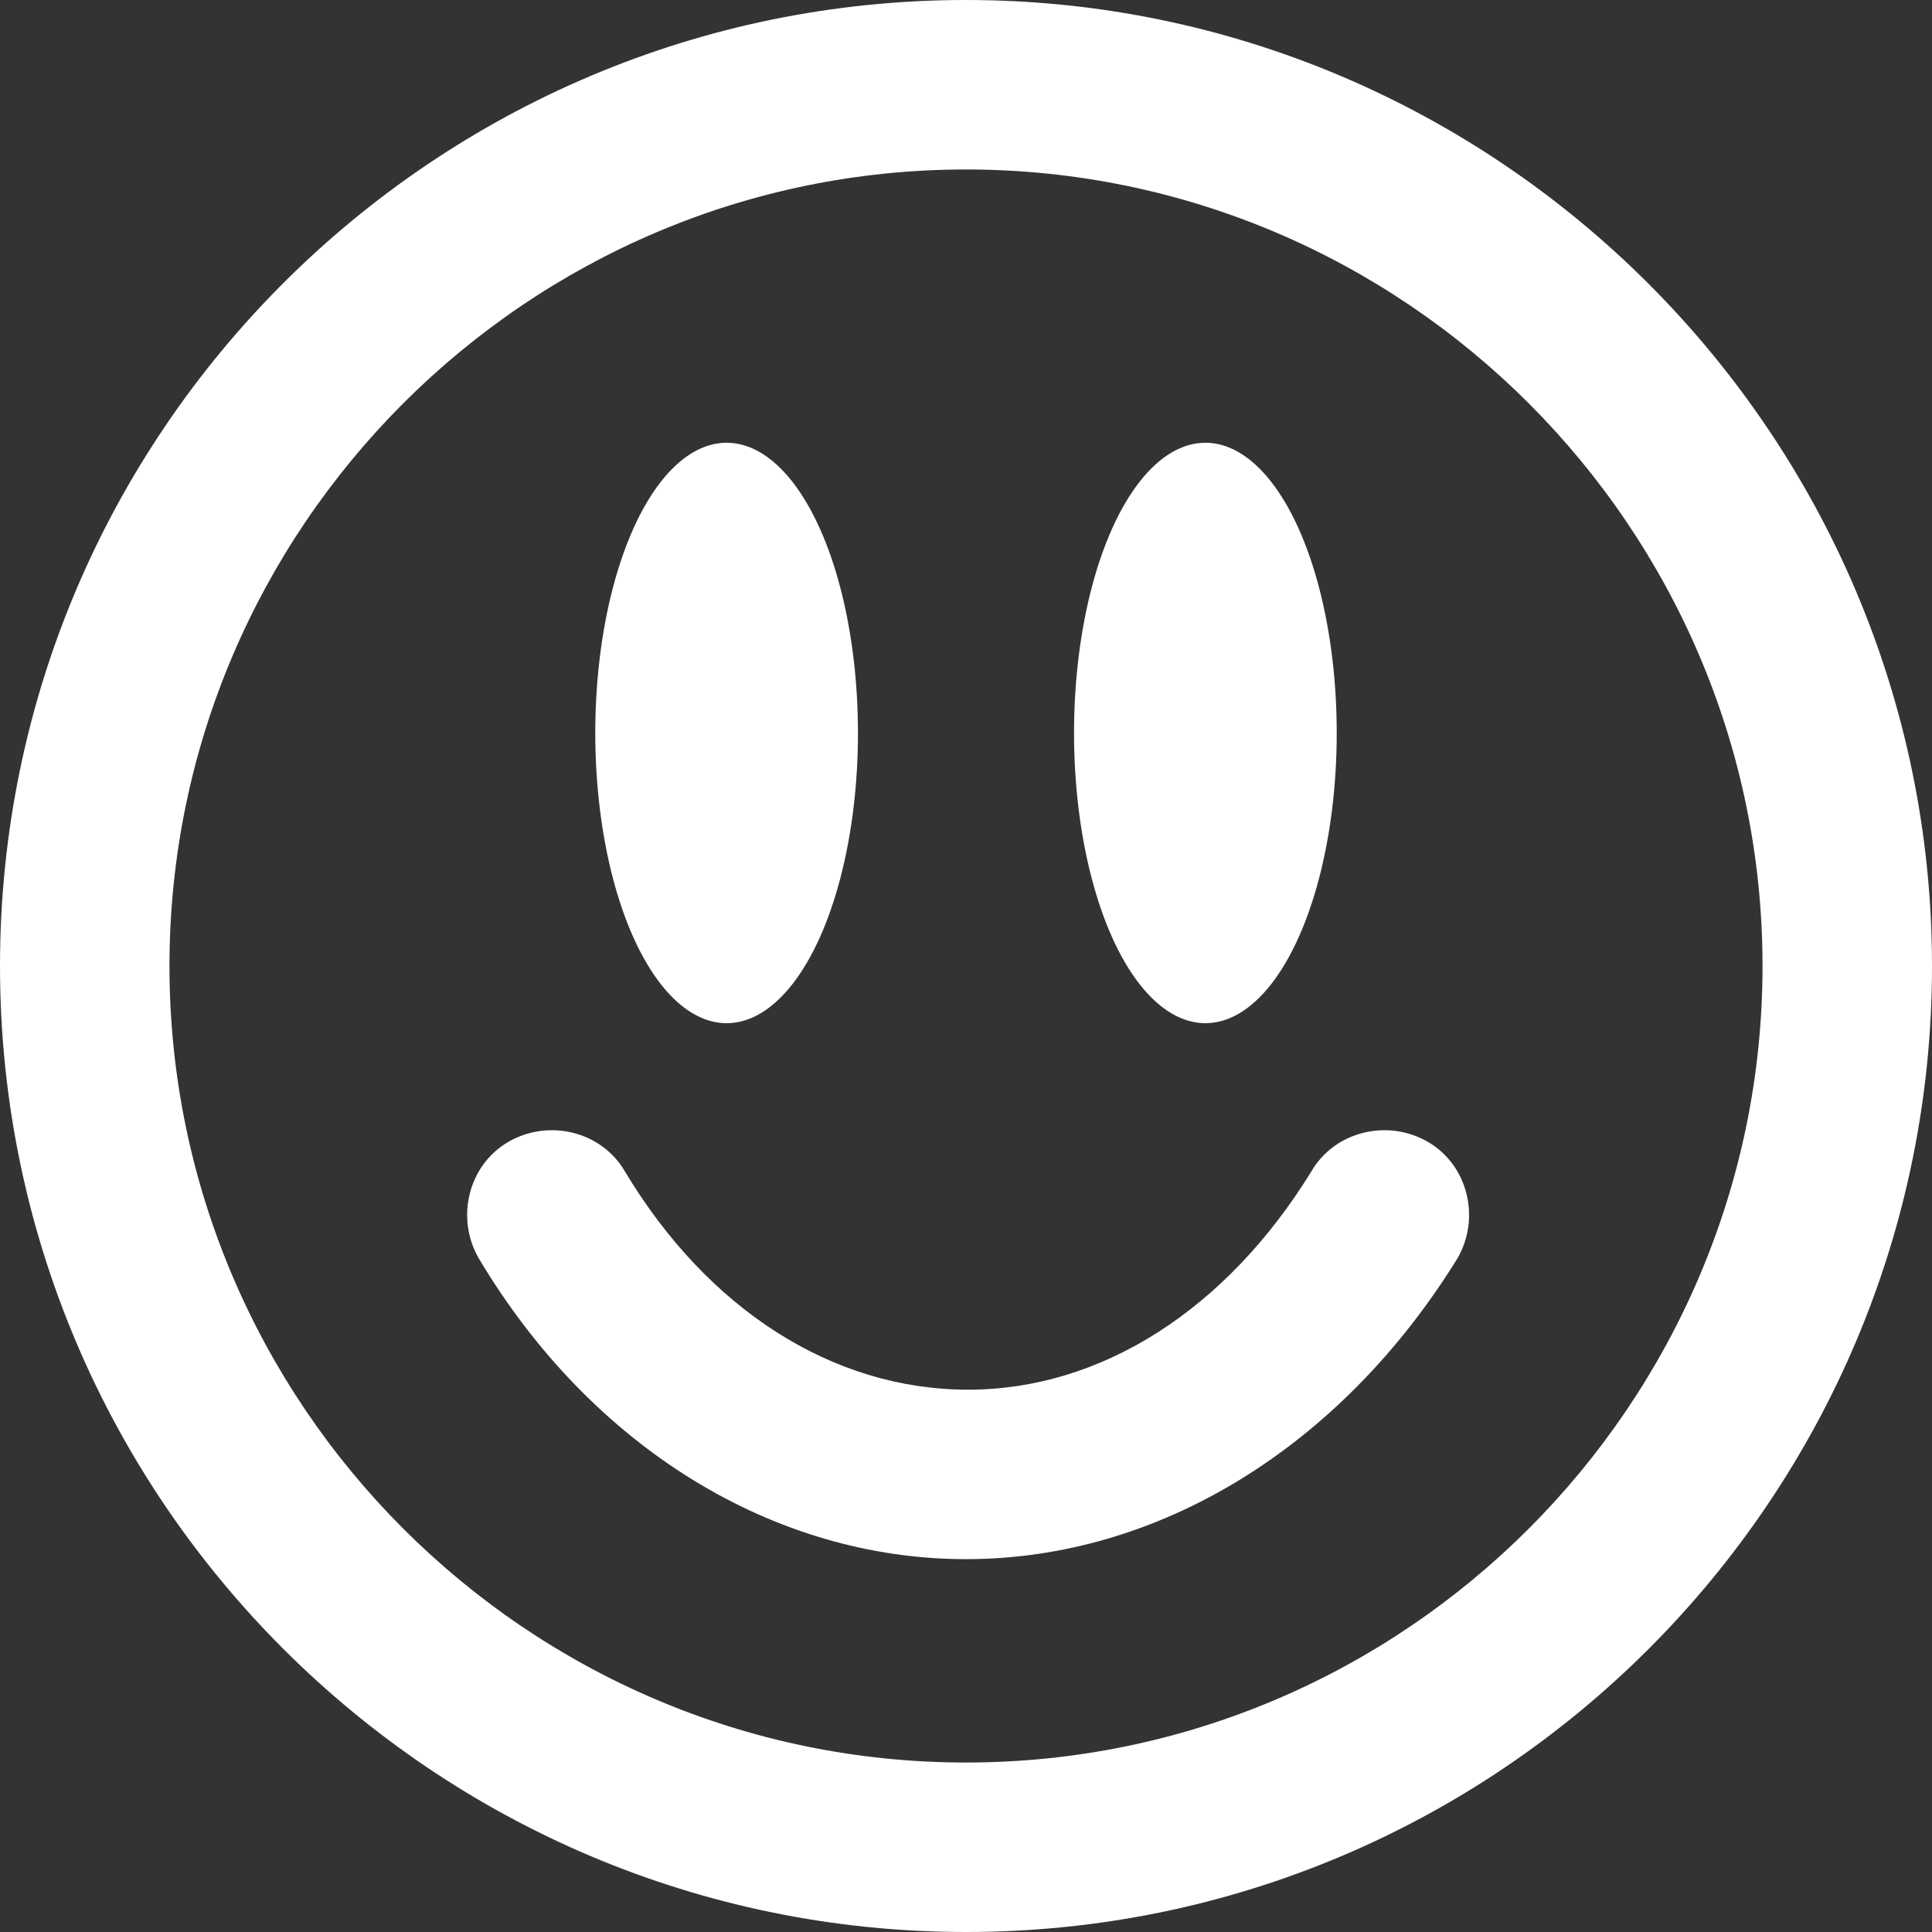
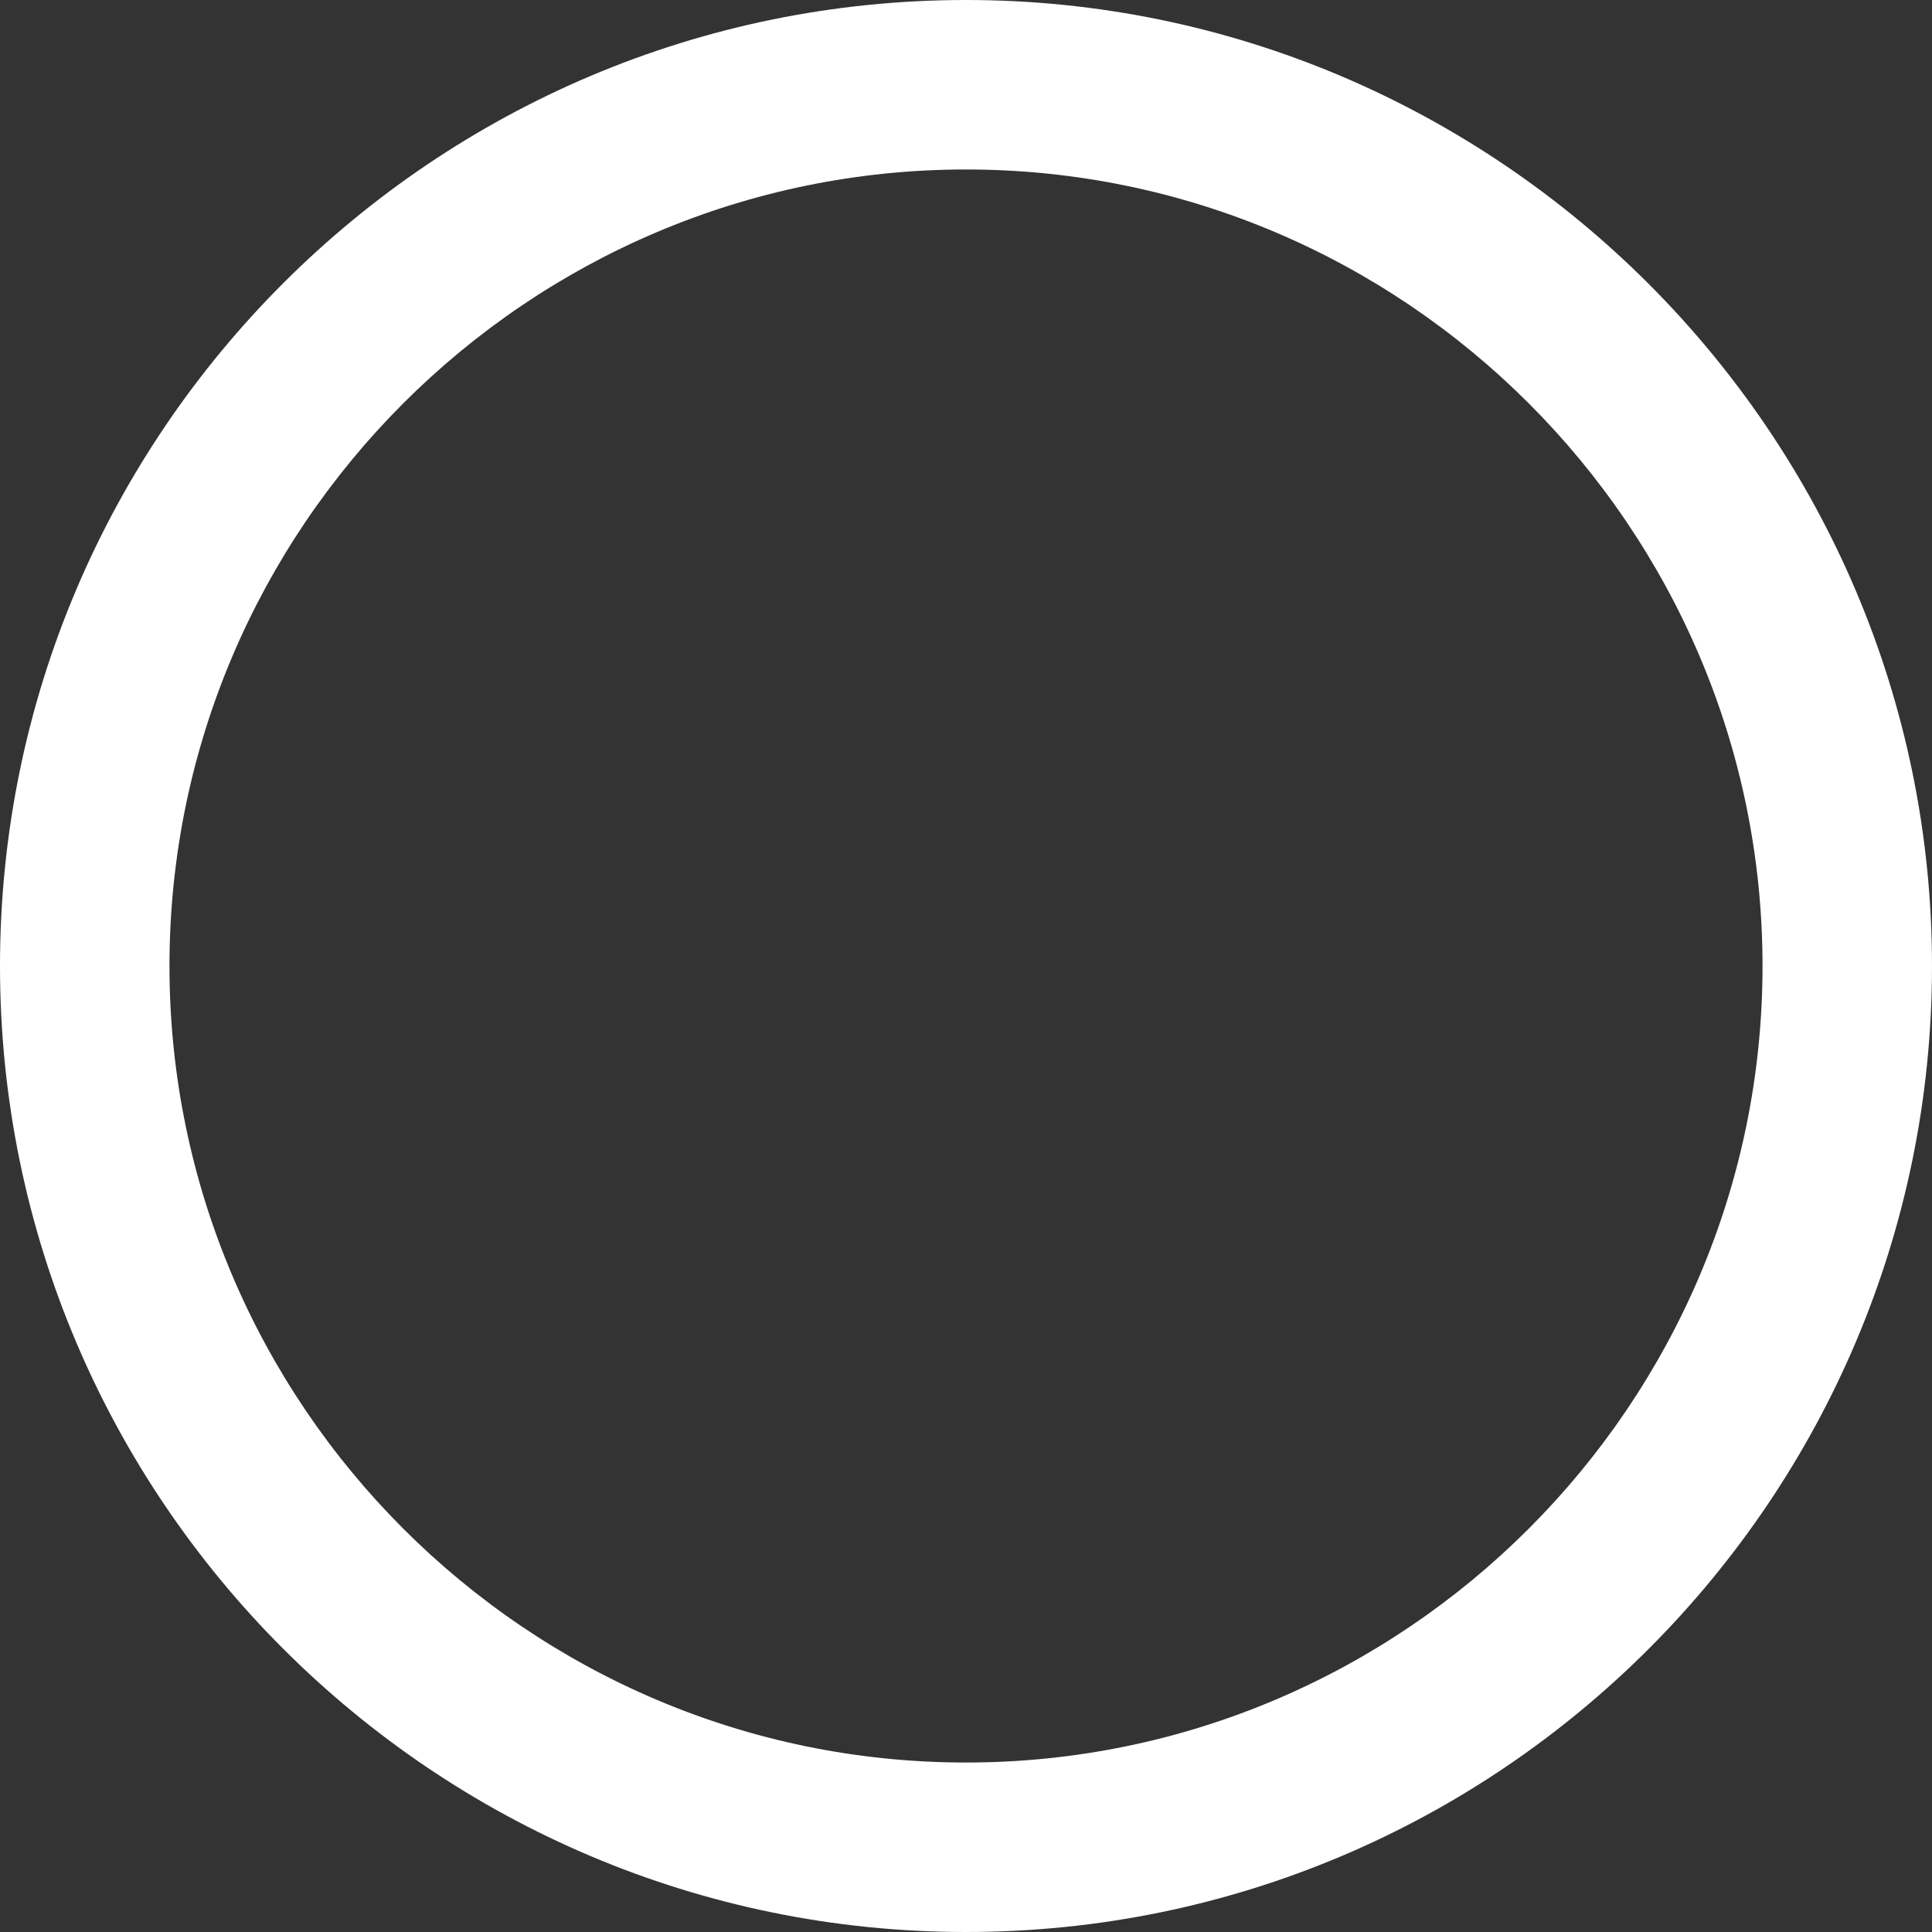
<svg xmlns="http://www.w3.org/2000/svg" version="1.1" id="Layer_1" x="0px" y="0px" viewBox="0 0 91.2 91.2" style="enable-background:new 0 0 91.2 91.2;" xml:space="preserve">
  <rect x="0" y="0" width="91.2" height="91.2" fill="#333333" stroke="none" />
  <style type="text/css">
	.st0{fill:#FFFFFF;}
</style>
  <g>
    <path class="st0" d="M45.6,91.2C20.5,91.2,0,70.8,0,45.6S20.5,0,45.6,0s45.6,20.5,45.6,45.6S70.8,91.2,45.6,91.2z M45.6,8   C24.9,8,8,24.9,8,45.6s16.9,37.6,37.6,37.6s37.6-16.9,37.6-37.6S66.3,8,45.6,8z" />
  </g>
  <g>
-     <path class="st0" d="M45.6,73.6c-9.1,0-17.7-5.3-23-14.2c-1.1-1.9-0.5-4.4,1.4-5.5s4.4-0.5,5.5,1.4c3.9,6.5,9.8,10.3,16.2,10.3   c6.3,0,12.2-3.8,16.2-10.3c1.1-1.9,3.6-2.5,5.5-1.4c1.9,1.1,2.5,3.6,1.4,5.5C63.3,68.3,54.7,73.6,45.6,73.6z" />
-   </g>
+     </g>
  <g>
    <g>
-       <ellipse class="st0" cx="56.9" cy="34.6" rx="6.2" ry="13.7" />
-     </g>
+       </g>
    <g>
-       <ellipse class="st0" cx="34.3" cy="34.6" rx="6.2" ry="13.7" />
-     </g>
+       </g>
  </g>
</svg>